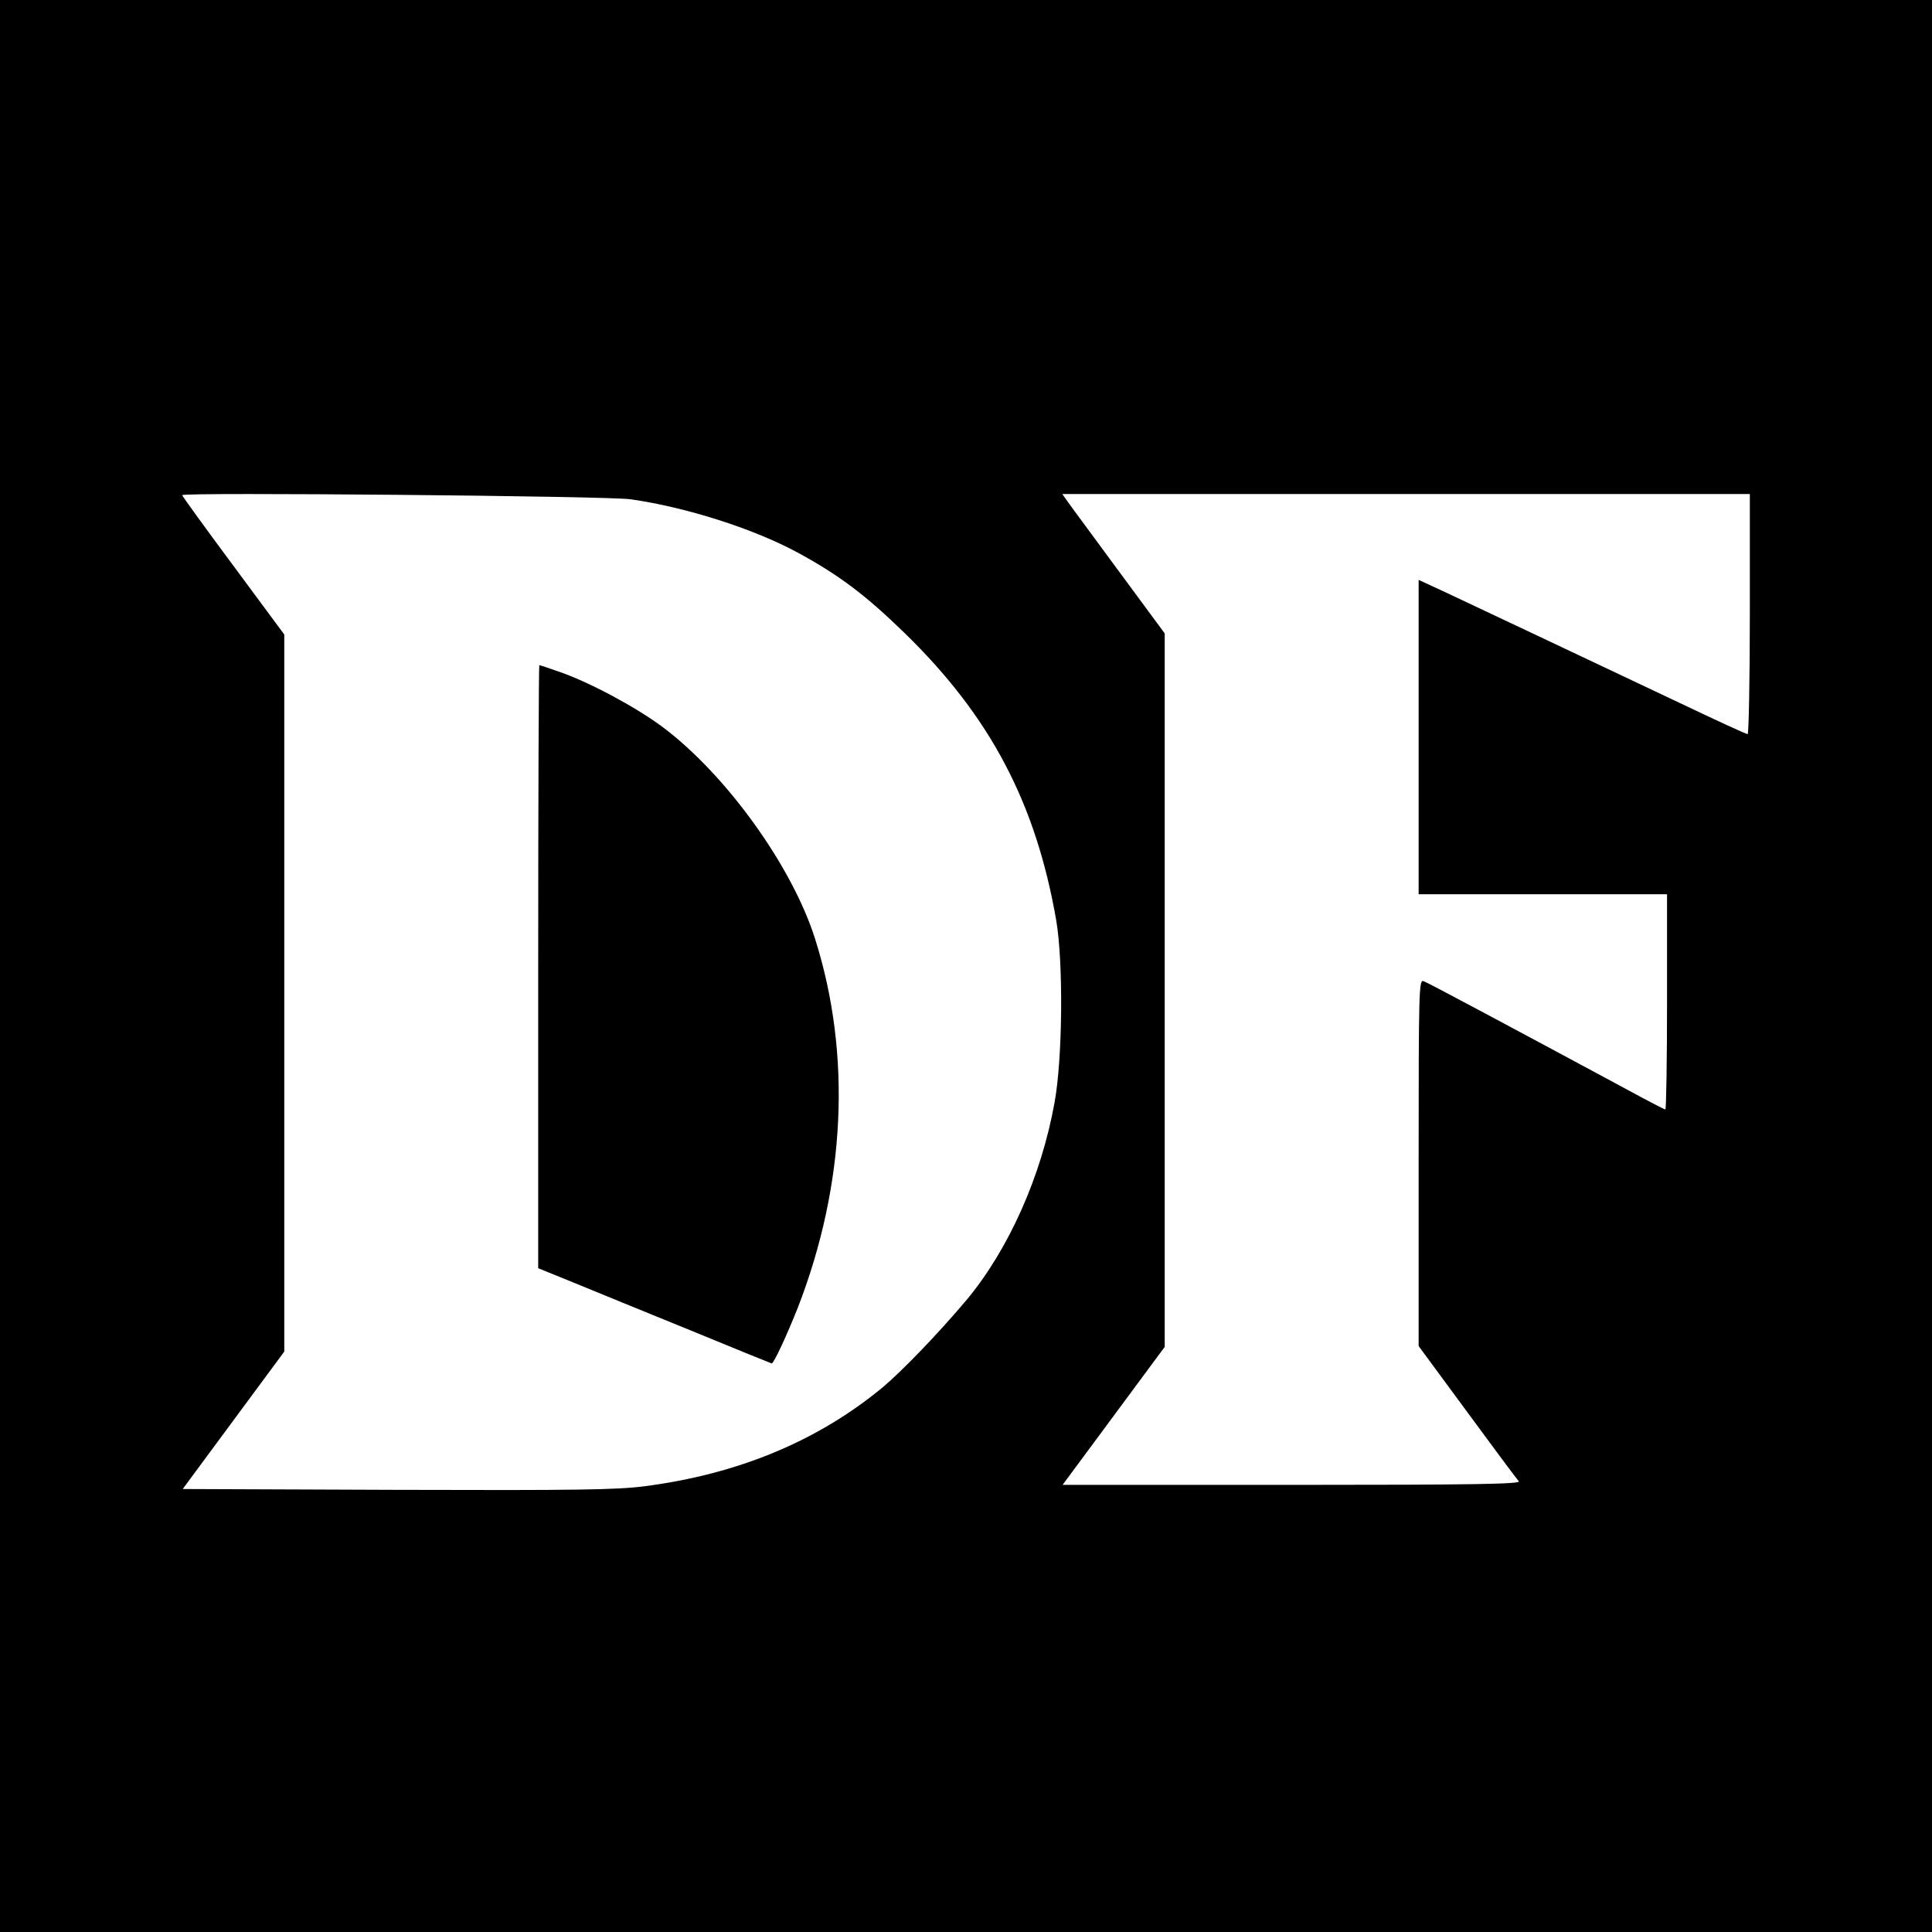
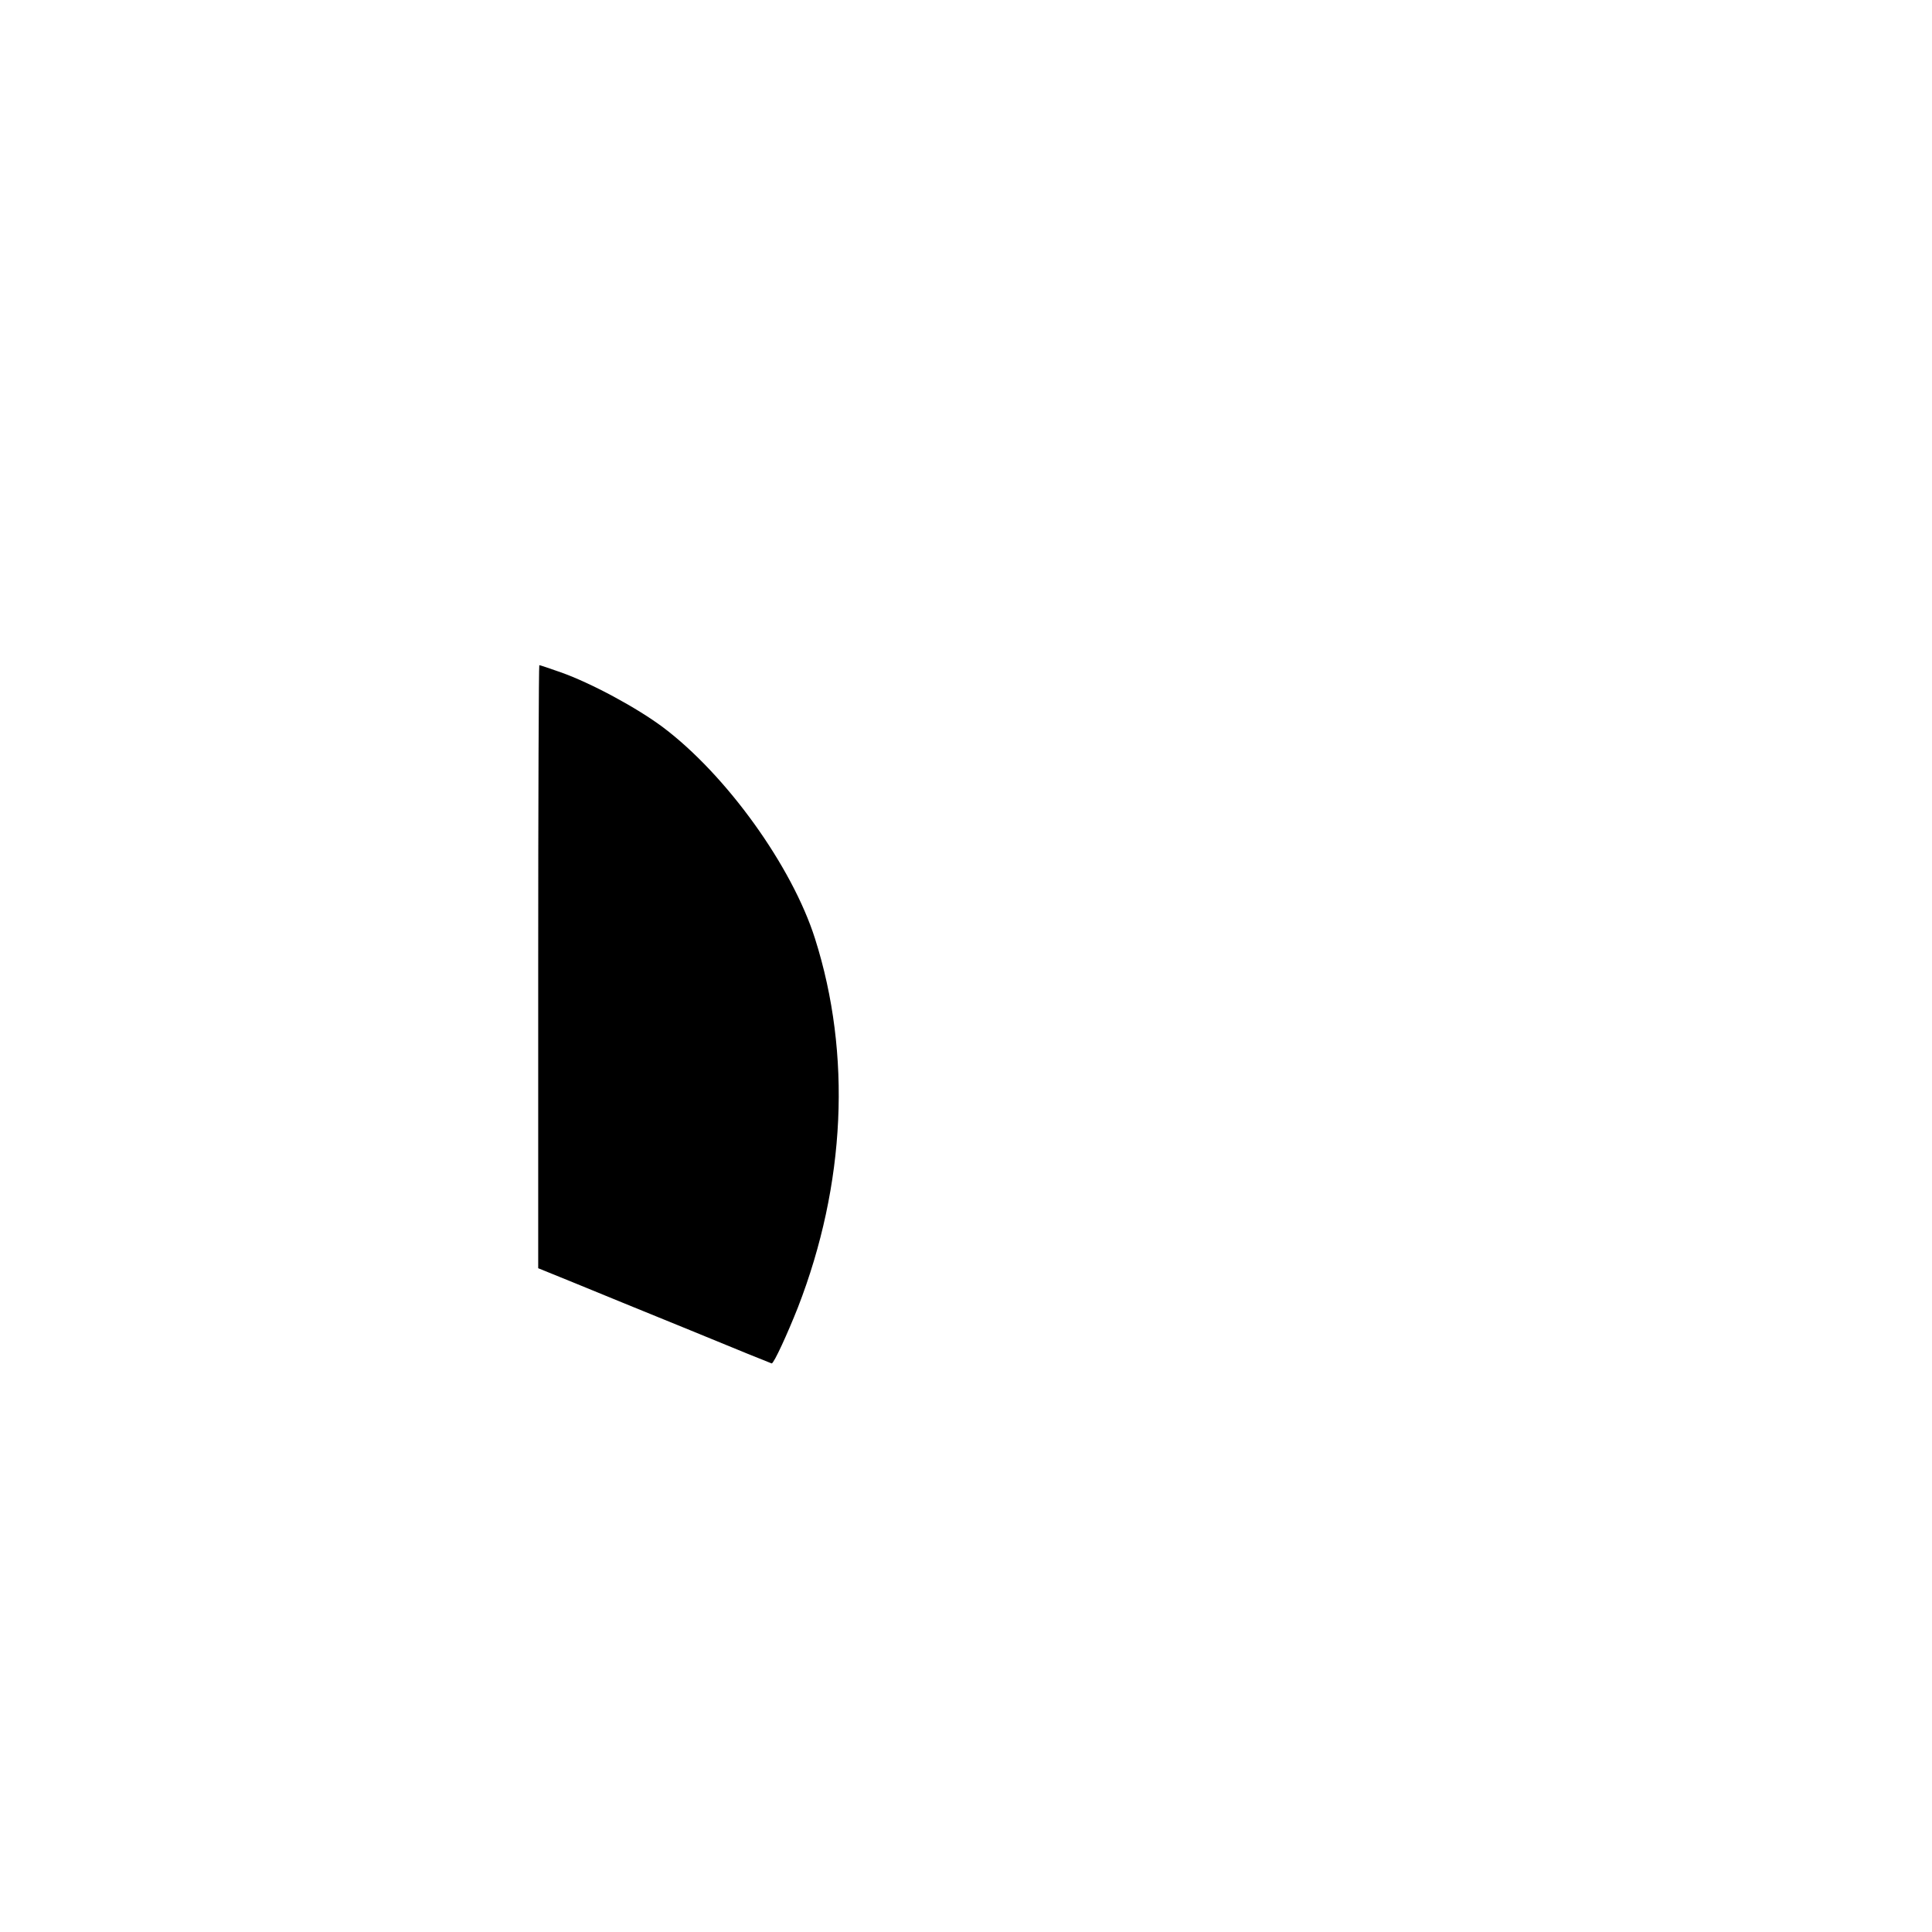
<svg xmlns="http://www.w3.org/2000/svg" version="1.0" width="700pt" height="700pt" viewBox="0 0 700 700" preserveAspectRatio="xMidYMid meet">
  <g transform="translate(0,700) scale(0.1,-0.1)" fill="#000000" stroke="none">
-     <path d="M0 3500 l0 -3500 3500 0 3500 0 0 3500 0 3500 -3500 0 -3500 0 0 -3500z m2285 1691 c203 -29 446 -107 605 -193 151 -82 246 -154 388 -292 310 -302 475 -615 549 -1041 26 -153 23 -500 -6 -659 -48 -268 -167 -534 -319 -716 -100 -119 -231 -255 -302 -315 -235 -195 -524 -316 -865 -360 -101 -13 -242 -15 -897 -13 l-776 3 184 249 184 249 0 1299 0 1299 -185 250 c-102 137 -185 252 -185 255 0 11 1543 -3 1625 -15z m4055 -416 c0 -239 -4 -435 -8 -435 -5 0 -116 51 -248 114 -346 164 -745 352 -851 402 l-93 43 0 -569 0 -570 450 0 450 0 0 -390 c0 -214 -3 -390 -6 -390 -3 0 -67 33 -142 74 -418 225 -719 386 -734 391 -17 7 -18 -29 -18 -658 l0 -664 176 -239 c97 -132 181 -245 187 -251 7 -10 -158 -13 -822 -13 l-831 0 185 250 185 250 0 1292 0 1293 -166 225 c-91 124 -175 237 -186 253 l-19 27 1245 0 1246 0 0 -435z" />
    <path d="M1950 3497 l0 -1092 128 -52 c70 -29 259 -106 421 -172 162 -67 296 -121 297 -121 8 0 57 107 95 203 173 446 195 917 62 1336 -83 262 -321 593 -551 766 -95 71 -260 160 -370 199 -40 14 -75 26 -78 26 -2 0 -4 -492 -4 -1093z" />
  </g>
</svg>